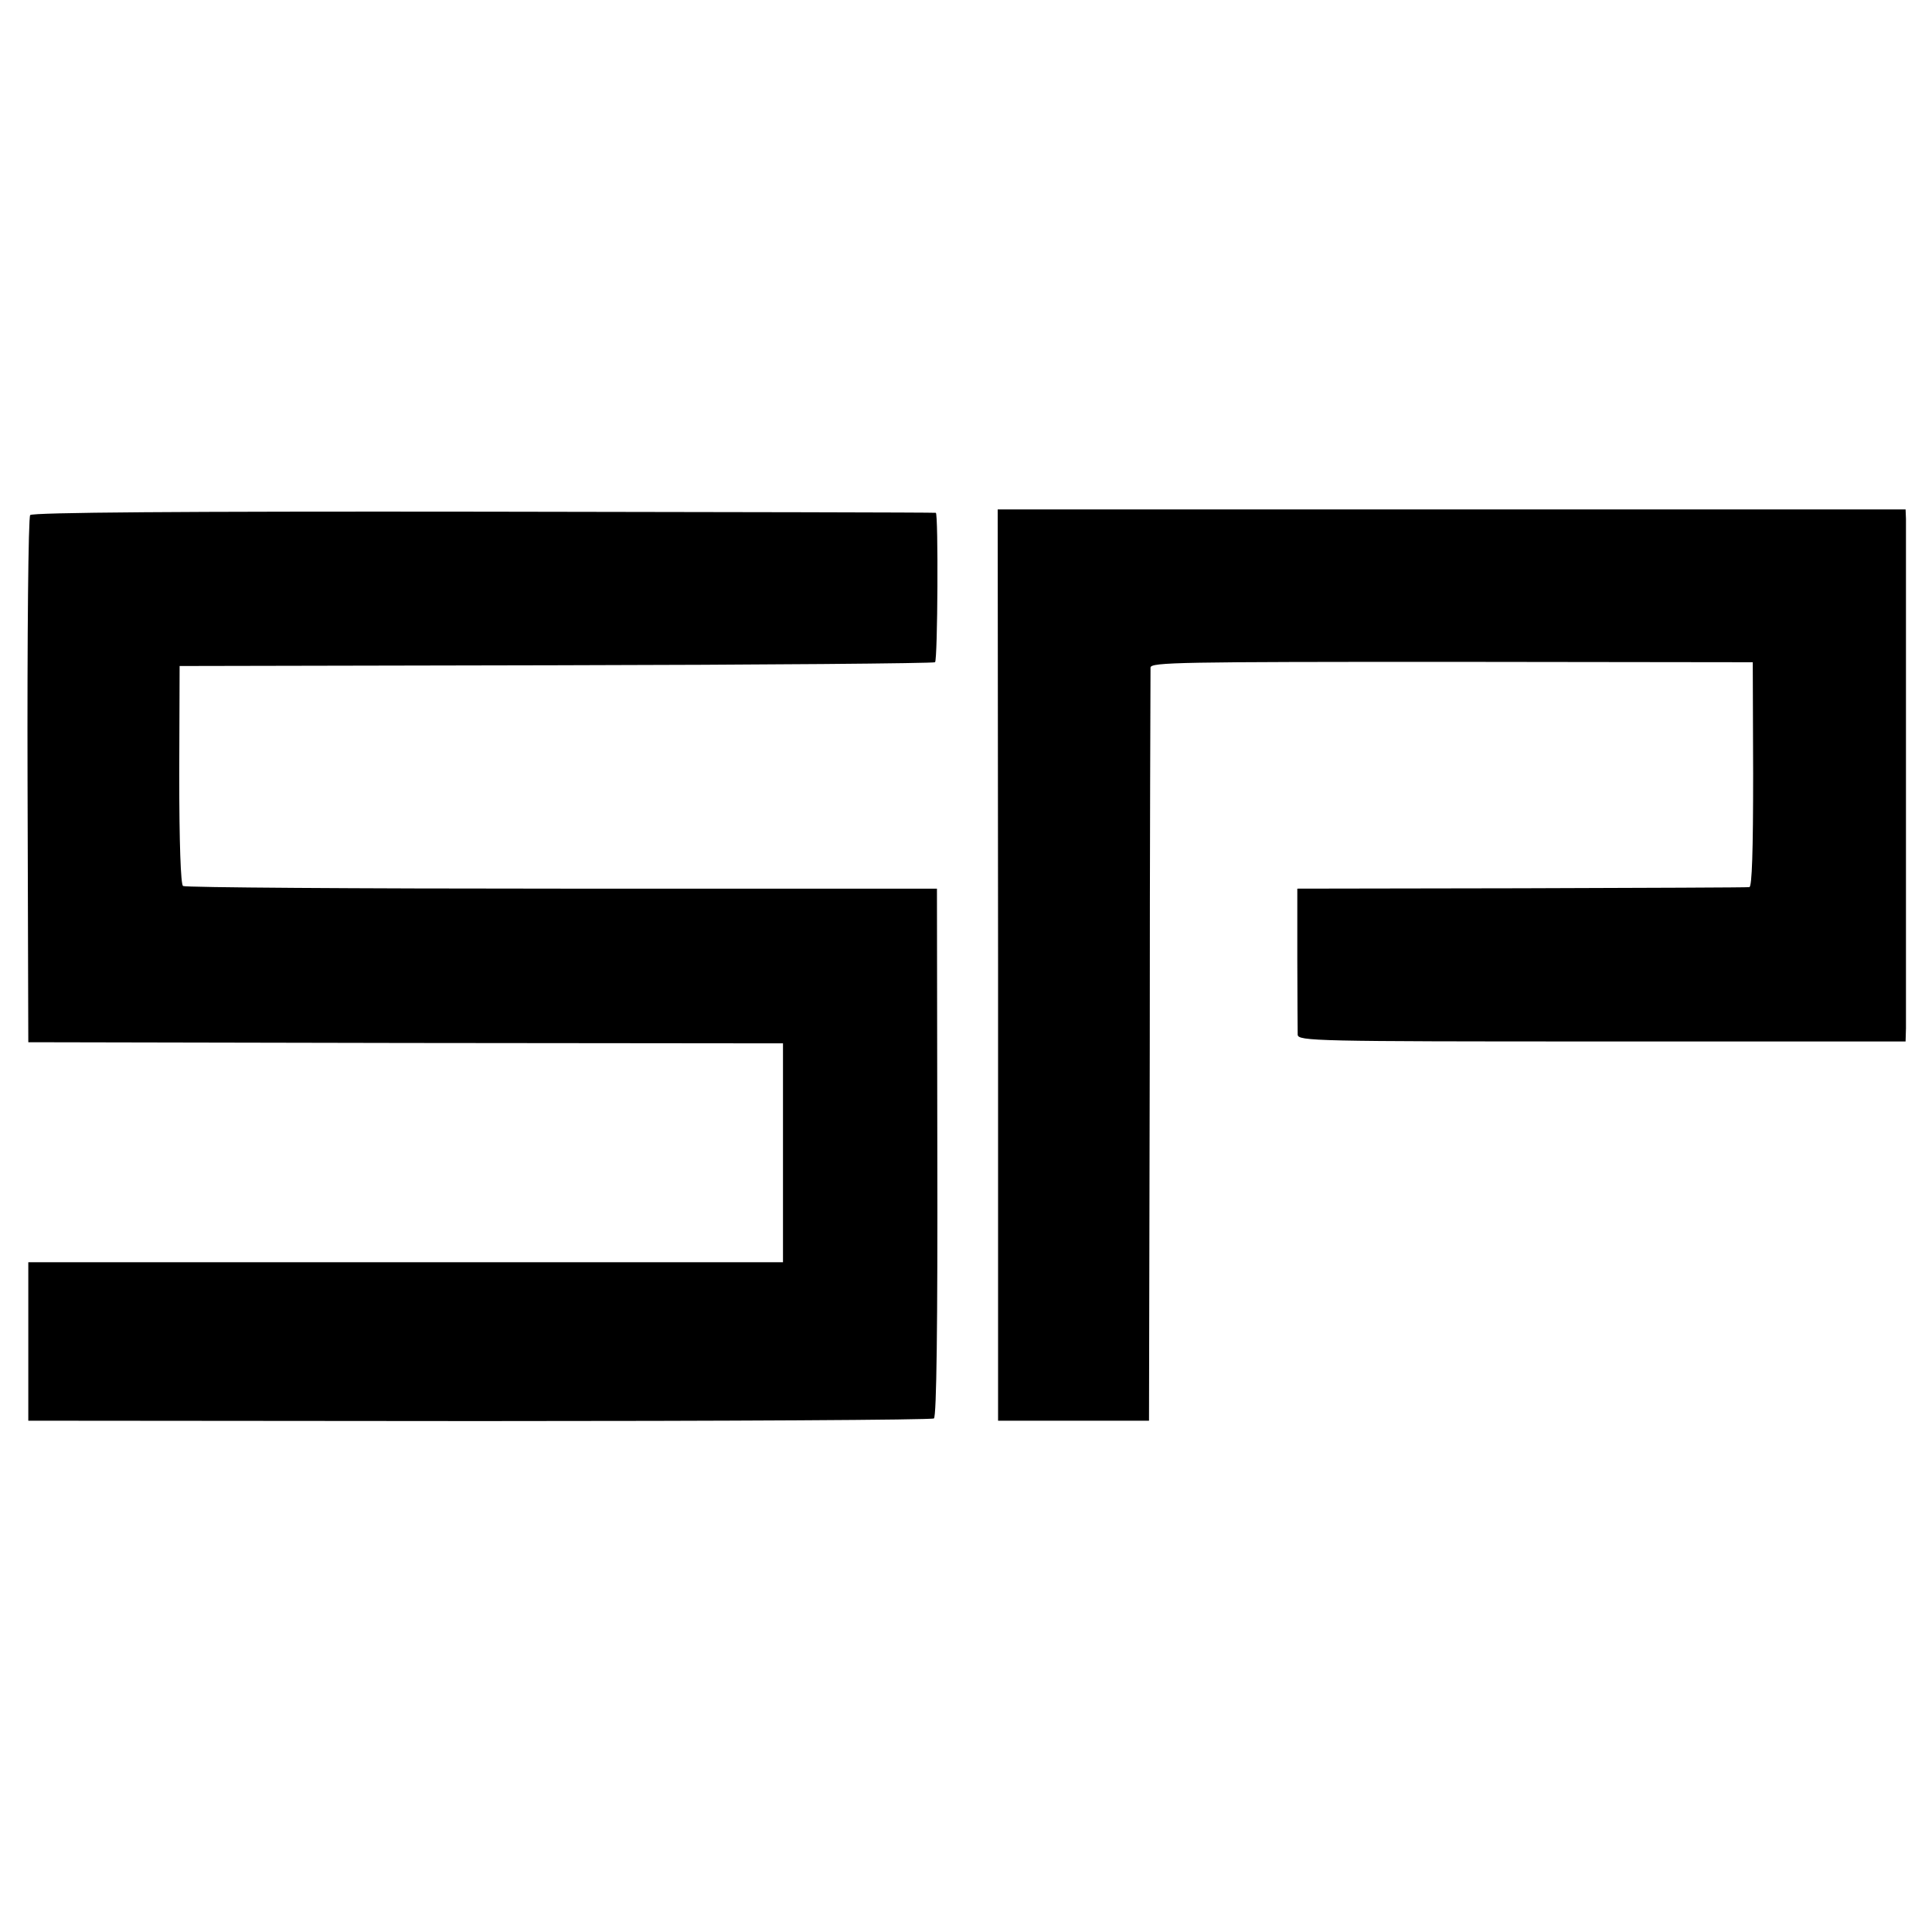
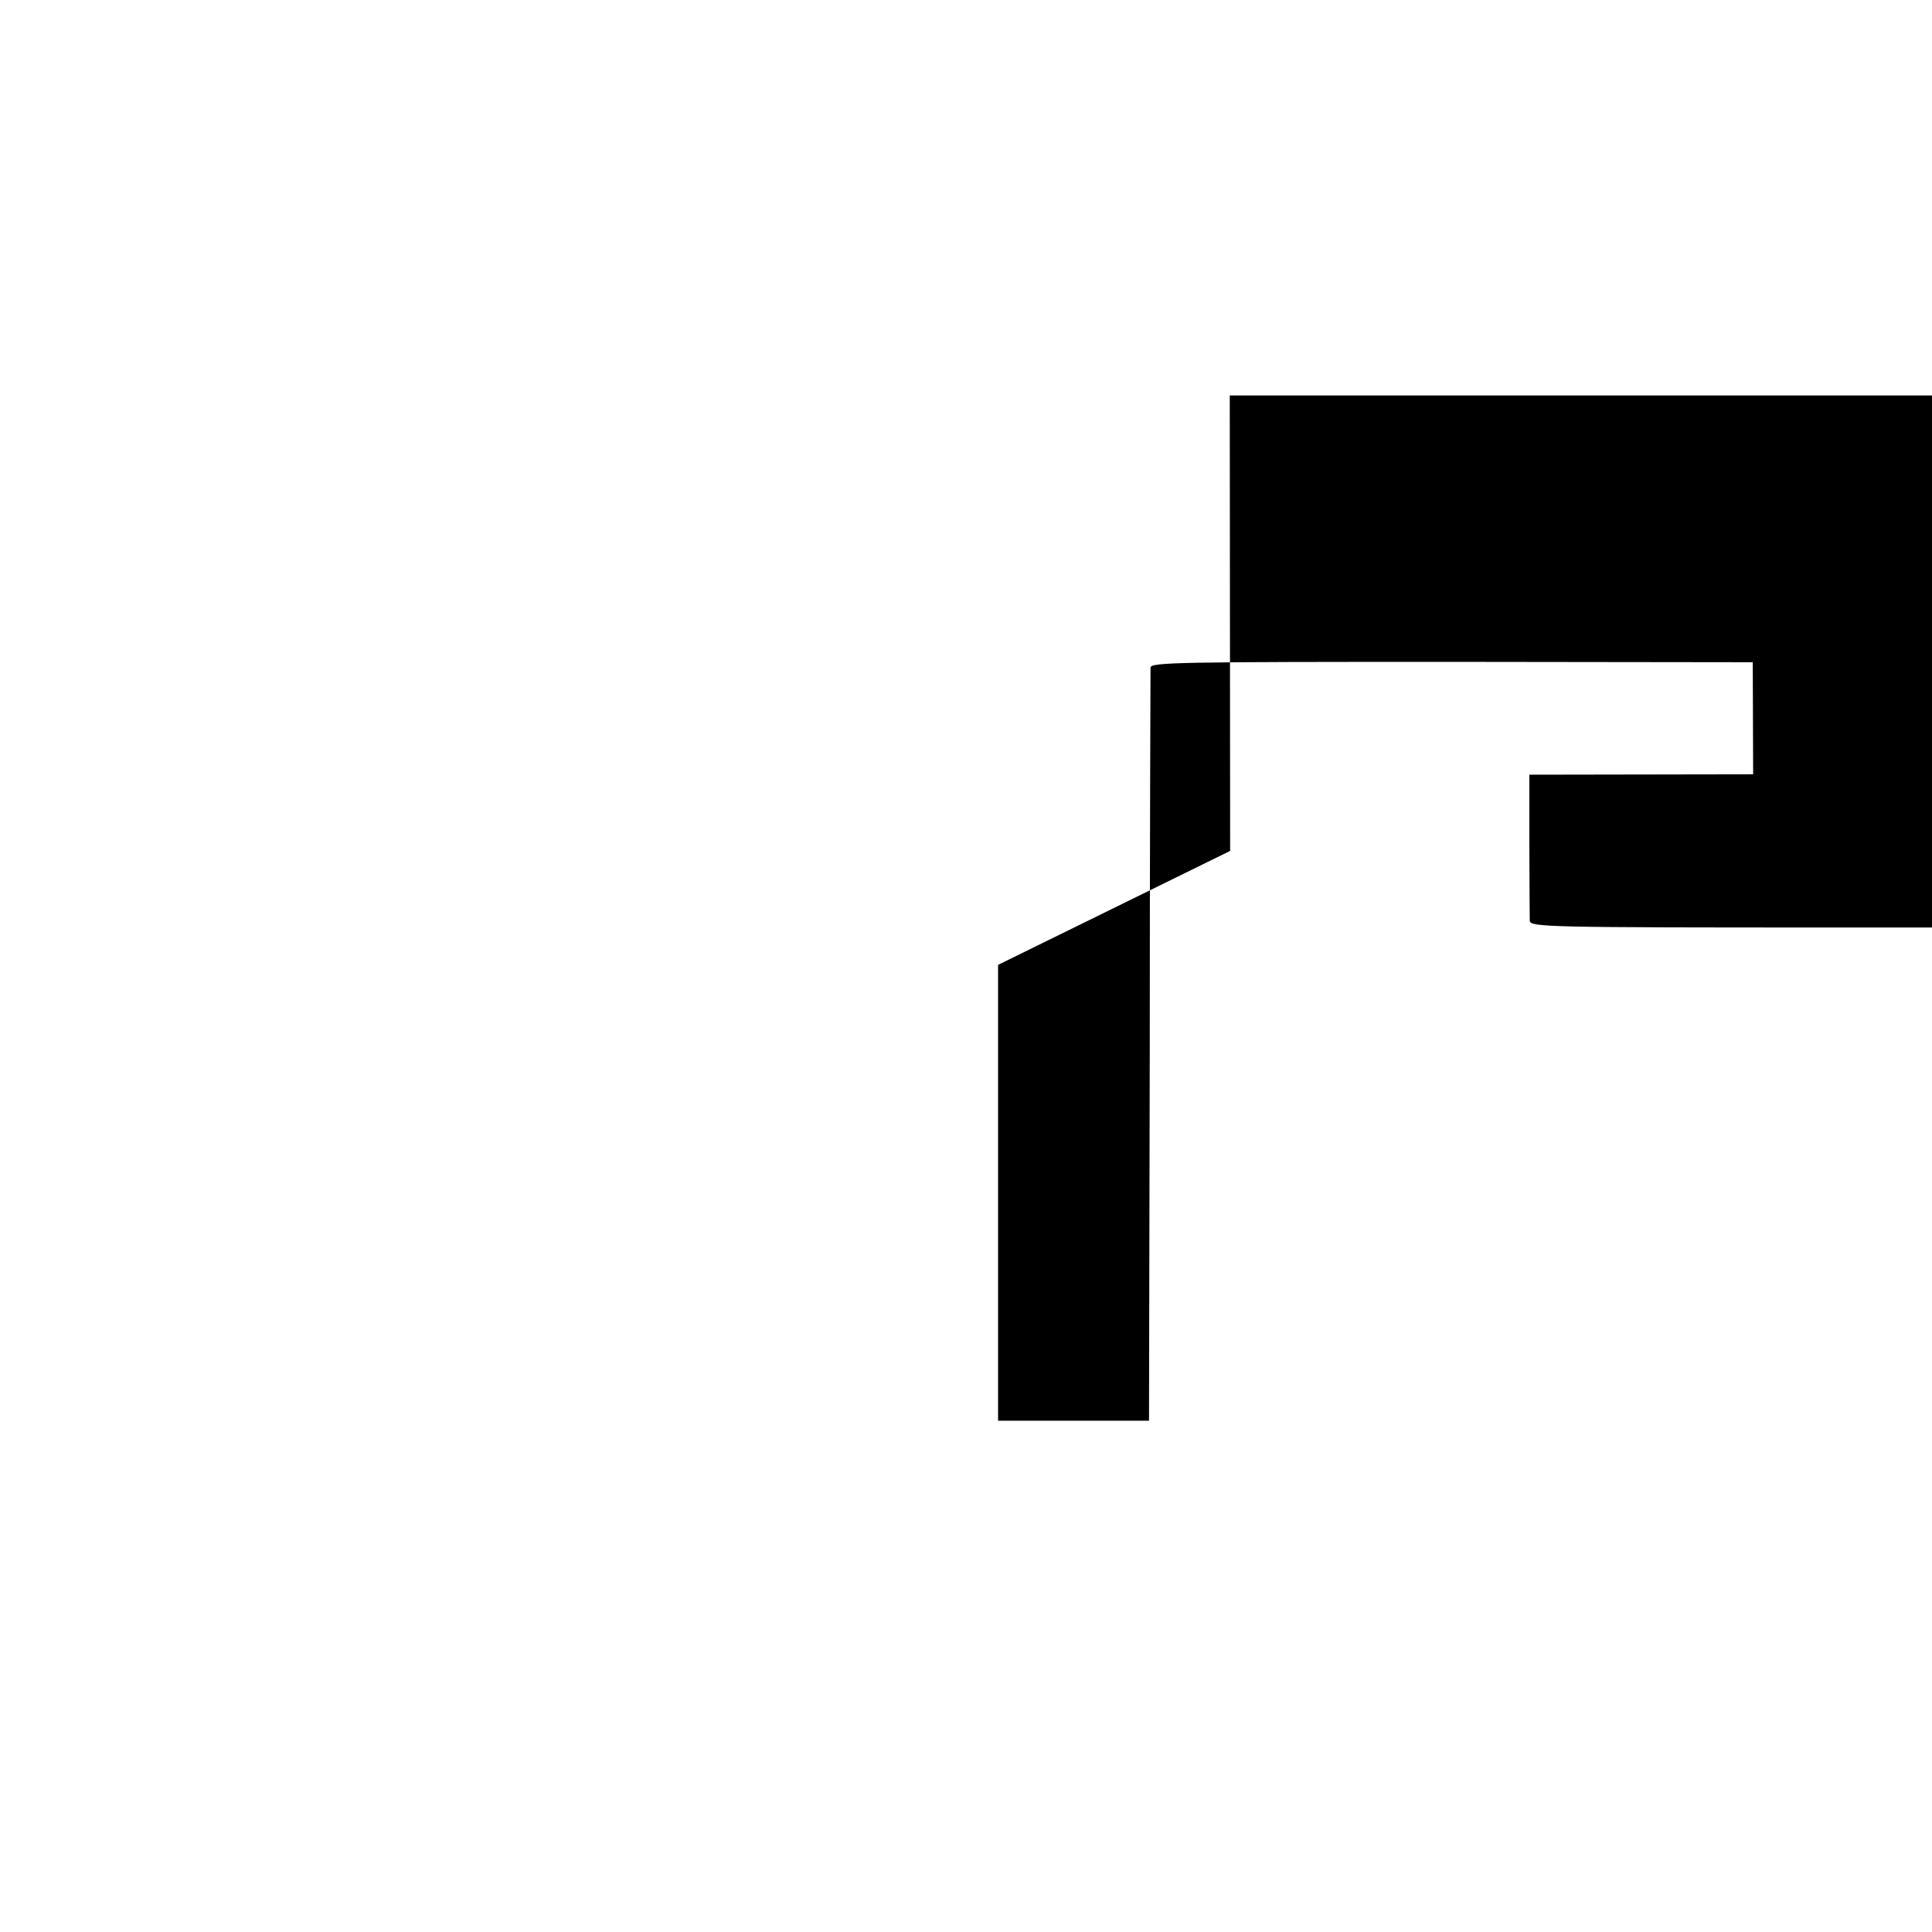
<svg xmlns="http://www.w3.org/2000/svg" version="1.0" width="512pt" height="512pt" viewBox="0 0 512 512" preserveAspectRatio="xMidYMid meet">
  <g transform="translate(0,512) scale(0.1,-0.1)" fill="#000000" stroke="none">
-     <path d="M80 3755 c-5 -6 -8 -323 -7 -704 l2 -693 1000 -2 1000 -1 0 -290 0 -290 -1000 0 -1000 0 0 -210 0 -210 1195 -1 c657 0 1200 3 1205 7 7 5 10 251 9 706 l-1 698 -994 0 c-547 0 -998 3 -1004 7 -6 4 -10 113 -10 295 l1 288 998 2 c549 1 1001 5 1004 8 7 7 9 395 2 396 -3 1 -542 2 -1198 3 -808 1 -1196 -2 -1202 -9z" />
-     <path d="M2645 2563 l0 -1208 200 0 200 0 2 990 c0 545 2 997 2 1006 1 14 79 15 799 15 l797 -1 1 -297 c0 -203 -3 -298 -10 -299 -6 -1 -278 -2 -605 -3 l-593 -1 0 -185 c0 -102 1 -193 1 -202 1 -17 46 -18 806 -18 l805 0 1 35 c0 19 0 325 0 680 0 355 0 656 0 670 l-1 25 -1203 0 -1203 0 1 -1207z" />
+     <path d="M2645 2563 l0 -1208 200 0 200 0 2 990 c0 545 2 997 2 1006 1 14 79 15 799 15 l797 -1 1 -297 l-593 -1 0 -185 c0 -102 1 -193 1 -202 1 -17 46 -18 806 -18 l805 0 1 35 c0 19 0 325 0 680 0 355 0 656 0 670 l-1 25 -1203 0 -1203 0 1 -1207z" />
  </g>
</svg>